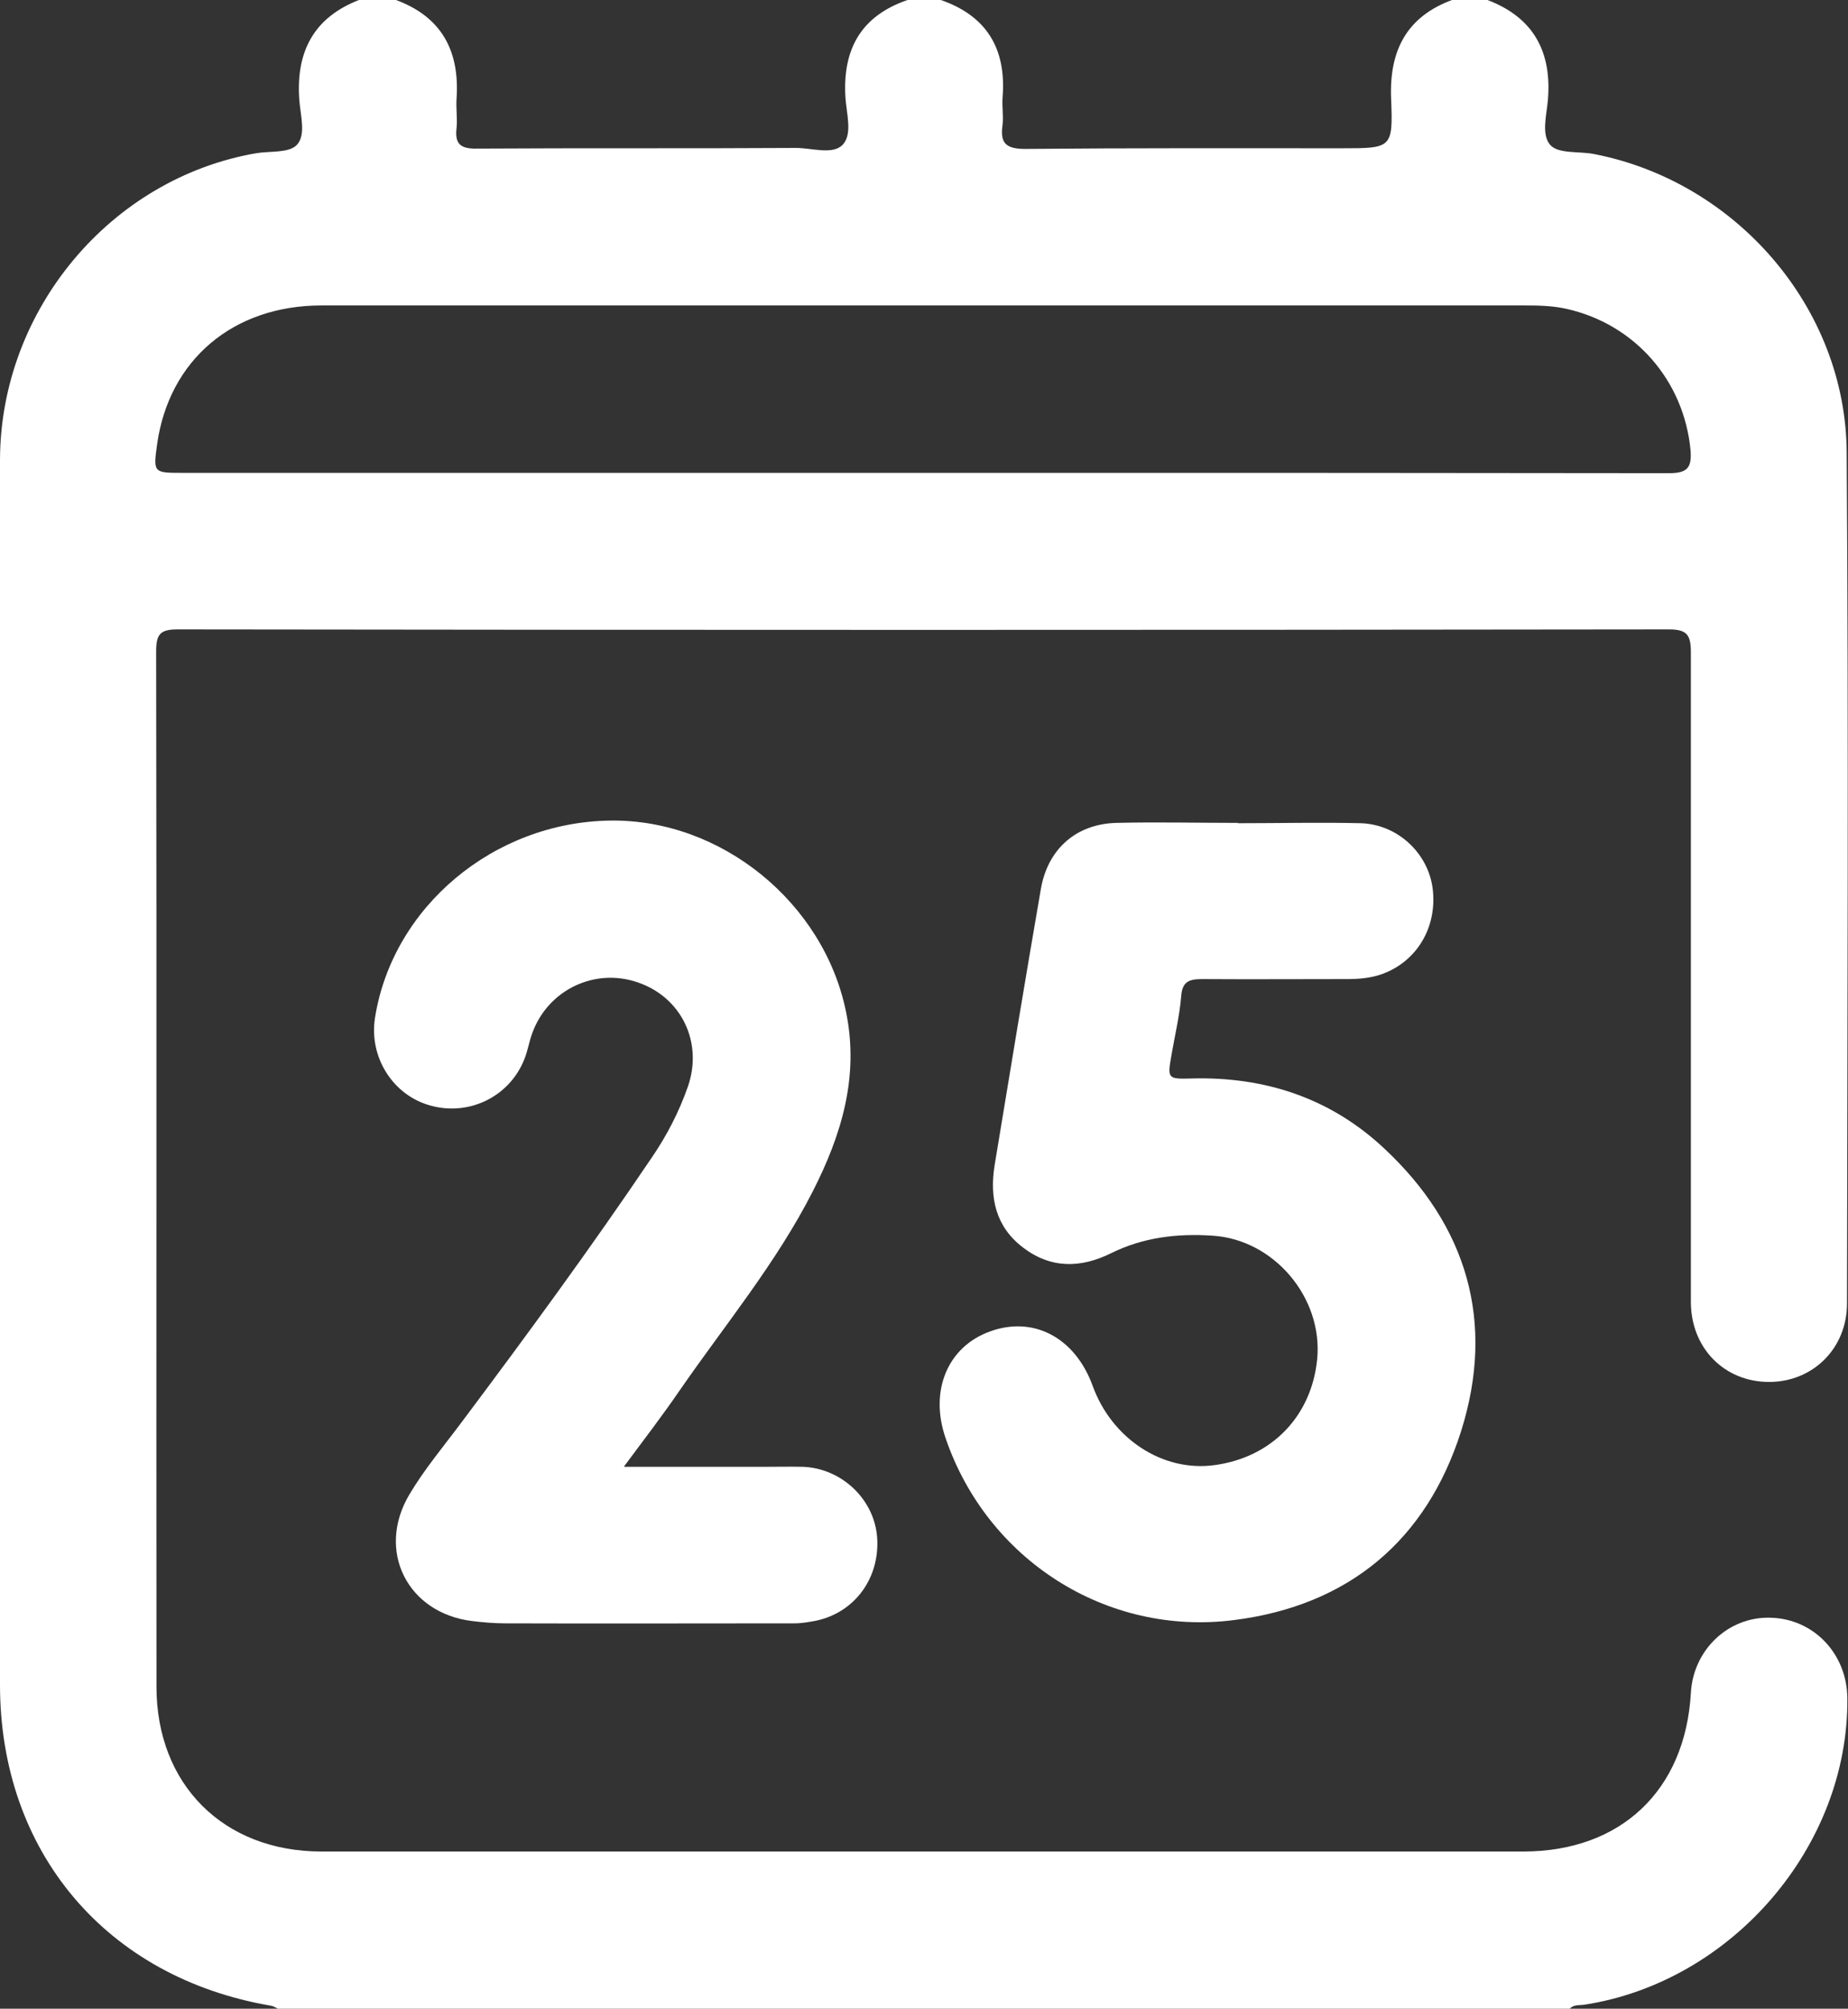
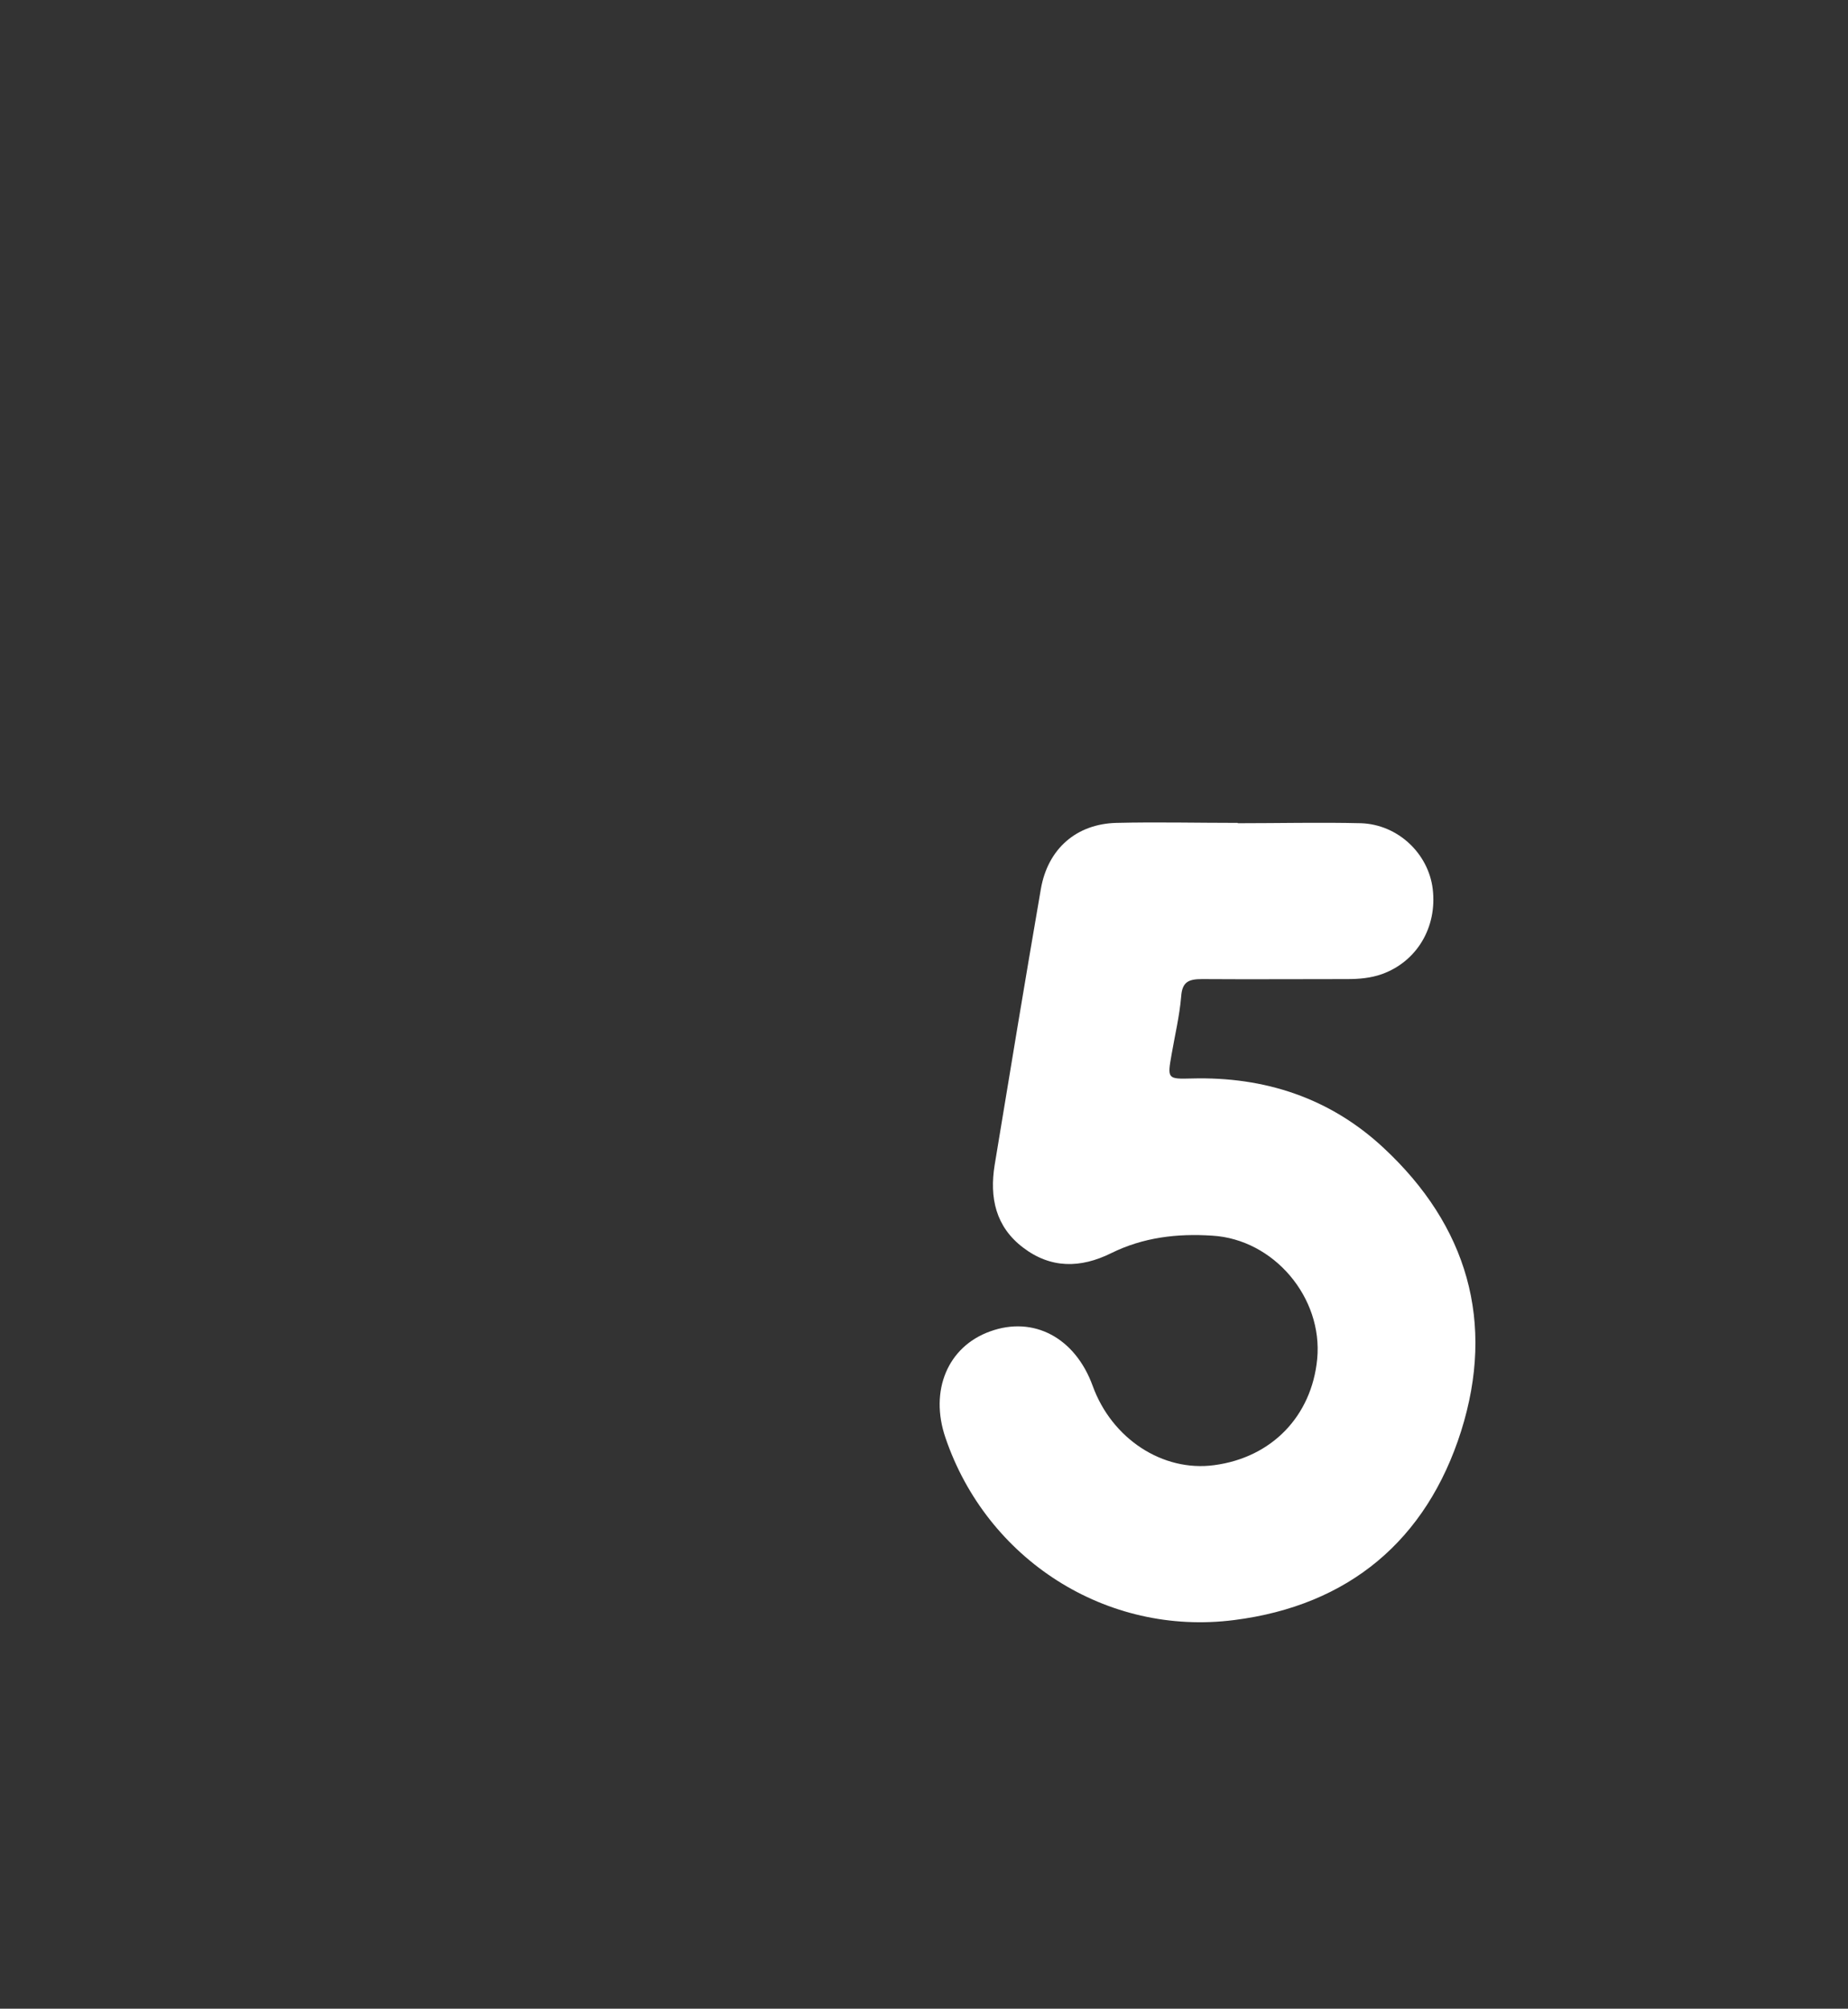
<svg xmlns="http://www.w3.org/2000/svg" id="Capa_2" viewBox="0 0 55.98 60.83">
  <rect x="0" y="0" width="55.98" height="60.83" fill="#333333" stroke="none" />
  <defs>
    <style>.cls-1{fill:#fff;stroke-width:0px;}</style>
  </defs>
  <g id="Capa_2-2">
-     <path class="cls-1" d="m45.06,0c1.39.53,1.95,1.56,1.83,3.02-.04.47-.21,1.07.08,1.38.25.26.85.18,1.29.26,4.31.82,7.65,4.65,7.68,9.03.06,8.59.02,17.19.01,25.78,0,1.37-1.04,2.38-2.36,2.38-1.35,0-2.37-1.02-2.37-2.43,0-6.55,0-13.11,0-19.66,0-.53-.11-.7-.67-.7-15.06.02-30.12.02-45.17,0-.52,0-.65.14-.65.66.02,10.45,0,20.91.01,31.36,0,2.96,2.03,4.99,5,4.99,12.13,0,24.27,0,36.4,0,2.96,0,4.91-1.85,5.08-4.8.07-1.31,1.14-2.32,2.41-2.28,1.31.03,2.32,1.09,2.33,2.44.04,4.48-3.49,8.59-7.97,9.28-.15.02-.32-.01-.44.12H8.42c-.07-.03-.14-.08-.21-.09C3.22,59.89,0,56.08,0,51.02c0-7.03,0-14.05,0-21.08,0-5.34-.02-10.69,0-16.03.02-4.54,3.36-8.51,7.76-9.27.42-.07.99,0,1.23-.25.28-.29.12-.87.08-1.32-.12-1.47.41-2.54,1.83-3.08h1.07c1.4.51,1.96,1.54,1.86,3-.02.3.03.6,0,.89-.06.5.14.63.63.62,3.22-.02,6.43,0,9.65-.02.49,0,1.12.22,1.42-.1.3-.32.11-.95.08-1.43-.09-1.47.48-2.48,1.91-2.96h.95c1.42.48,2.02,1.49,1.9,2.96-.02.28.03.56,0,.83-.08.55.09.73.69.73,3.2-.03,6.39-.02,9.59-.02,1.51,0,1.55,0,1.49-1.5-.06-1.46.47-2.49,1.87-3h1.07Zm-17.08,14.32c1.07,0,2.13,0,3.2,0,6.46,0,12.92,0,19.38.01.57,0,.69-.18.65-.7-.2-2.11-1.69-3.82-3.77-4.28-.41-.09-.82-.1-1.24-.1-12.15,0-24.3,0-36.46,0-2.68,0-4.62,1.65-4.98,4.2-.12.86-.11.87.74.87,7.49,0,14.98,0,22.47,0Z" />
    <path class="cls-1" d="m37.5,24.93c1.24,0,2.49-.03,3.73,0,1.12.04,2.04.92,2.17,1.99.14,1.16-.48,2.2-1.54,2.58-.34.12-.69.15-1.05.15-1.46,0-2.92.01-4.39,0-.4,0-.61.07-.64.53-.05.59-.19,1.17-.29,1.75-.13.74-.13.75.61.73,2.21-.06,4.19.59,5.81,2.1,2.54,2.36,3.39,5.28,2.35,8.58-1.05,3.31-3.41,5.28-6.87,5.72-3.88.5-7.5-1.84-8.75-5.52-.49-1.43.07-2.76,1.35-3.22,1.32-.48,2.58.19,3.11,1.65.58,1.6,2.12,2.61,3.68,2.4,1.74-.23,2.95-1.48,3.12-3.21.18-1.86-1.31-3.63-3.18-3.74-1.06-.07-2.09.05-3.06.53-.93.46-1.83.47-2.67-.17-.83-.63-1.02-1.51-.86-2.5.46-2.79.92-5.58,1.4-8.36.21-1.21,1.07-1.97,2.29-2,1.22-.03,2.45,0,3.67,0,0,0,0,0,0,0Z" />
-     <path class="cls-1" d="m18.91,44.42c1.48,0,2.86,0,4.23,0,.4,0,.79-.01,1.19,0,1.17.05,2.15.98,2.24,2.13.09,1.23-.67,2.28-1.85,2.53-.21.04-.43.08-.65.08-2.92,0-5.85.01-8.77,0-.33,0-.67-.03-1-.07-1.96-.24-2.91-2.13-1.9-3.83.45-.76,1.03-1.45,1.56-2.16,1.98-2.64,3.93-5.3,5.78-8.04.46-.67.83-1.39,1.1-2.16.46-1.34-.2-2.7-1.52-3.15-1.3-.45-2.71.22-3.19,1.52-.1.26-.14.54-.24.79-.44,1.14-1.67,1.75-2.85,1.42-1.14-.31-1.87-1.47-1.68-2.66.53-3.35,3.59-5.92,7.12-5.97,3.37-.05,6.48,2.49,7.15,5.8.4,1.96-.14,3.72-1.01,5.43-1.1,2.16-2.65,4.03-4.02,6.01-.52.76-1.08,1.49-1.69,2.31Z" />
  </g>
</svg>